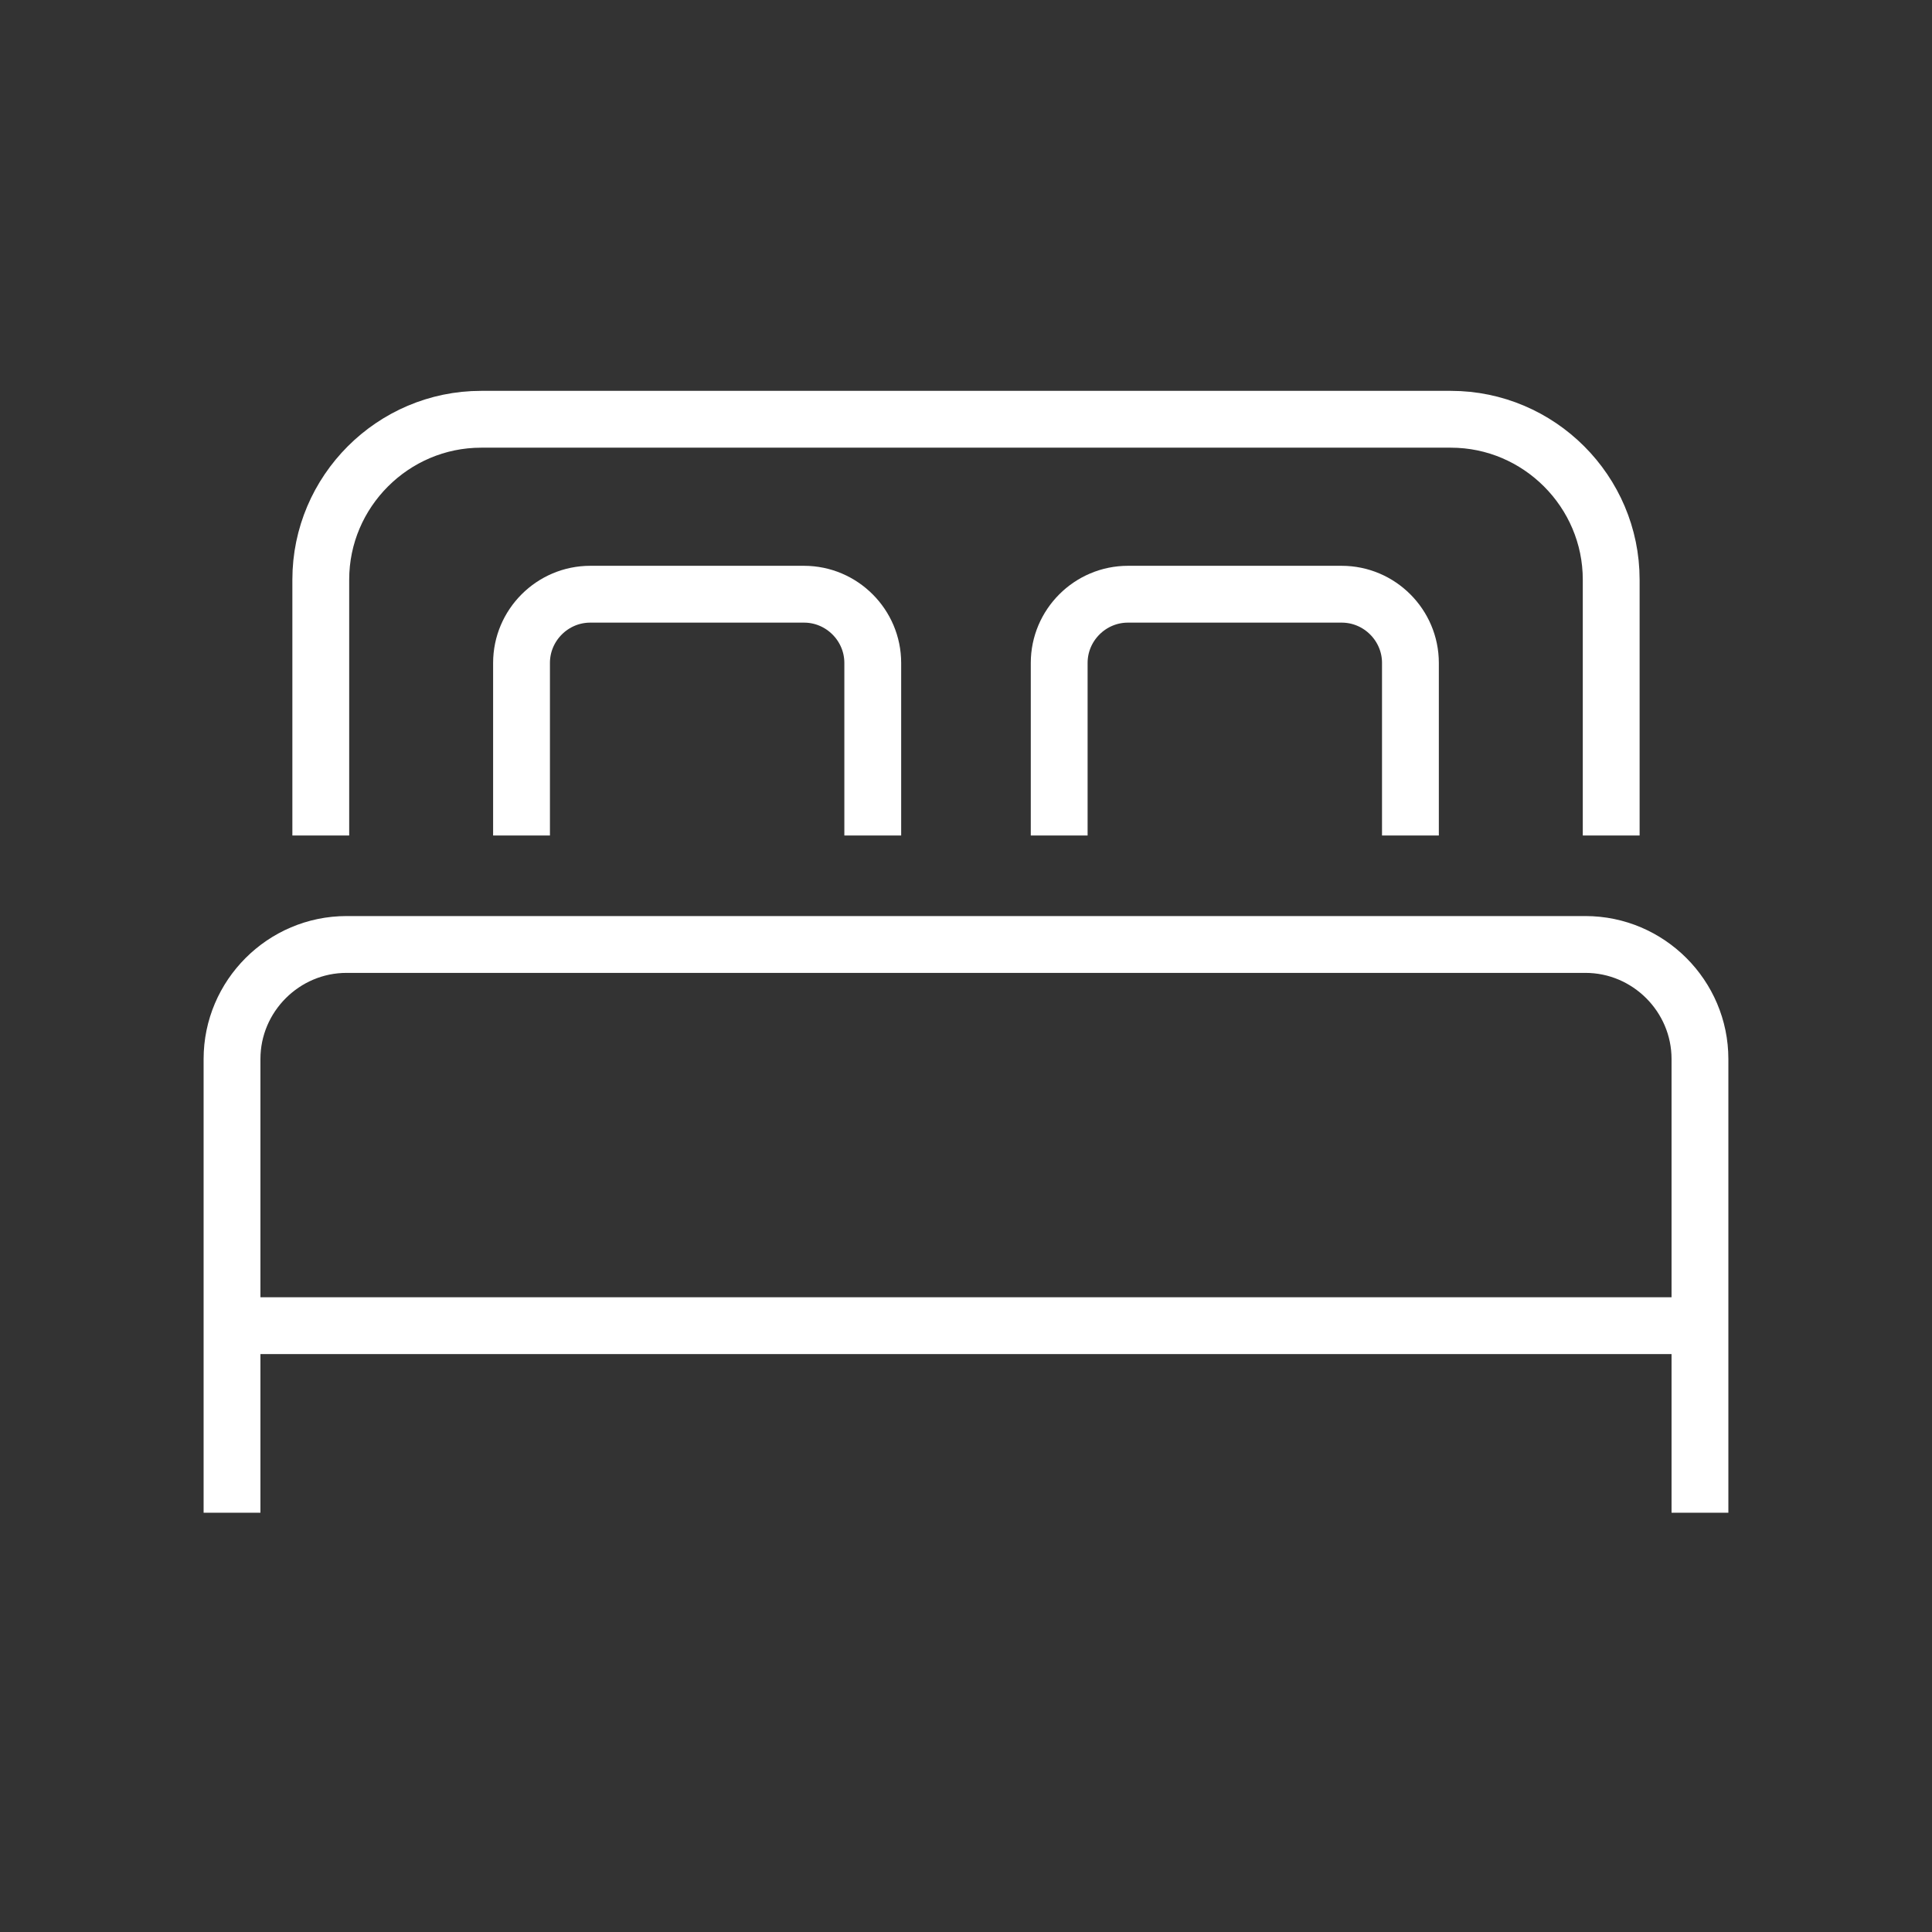
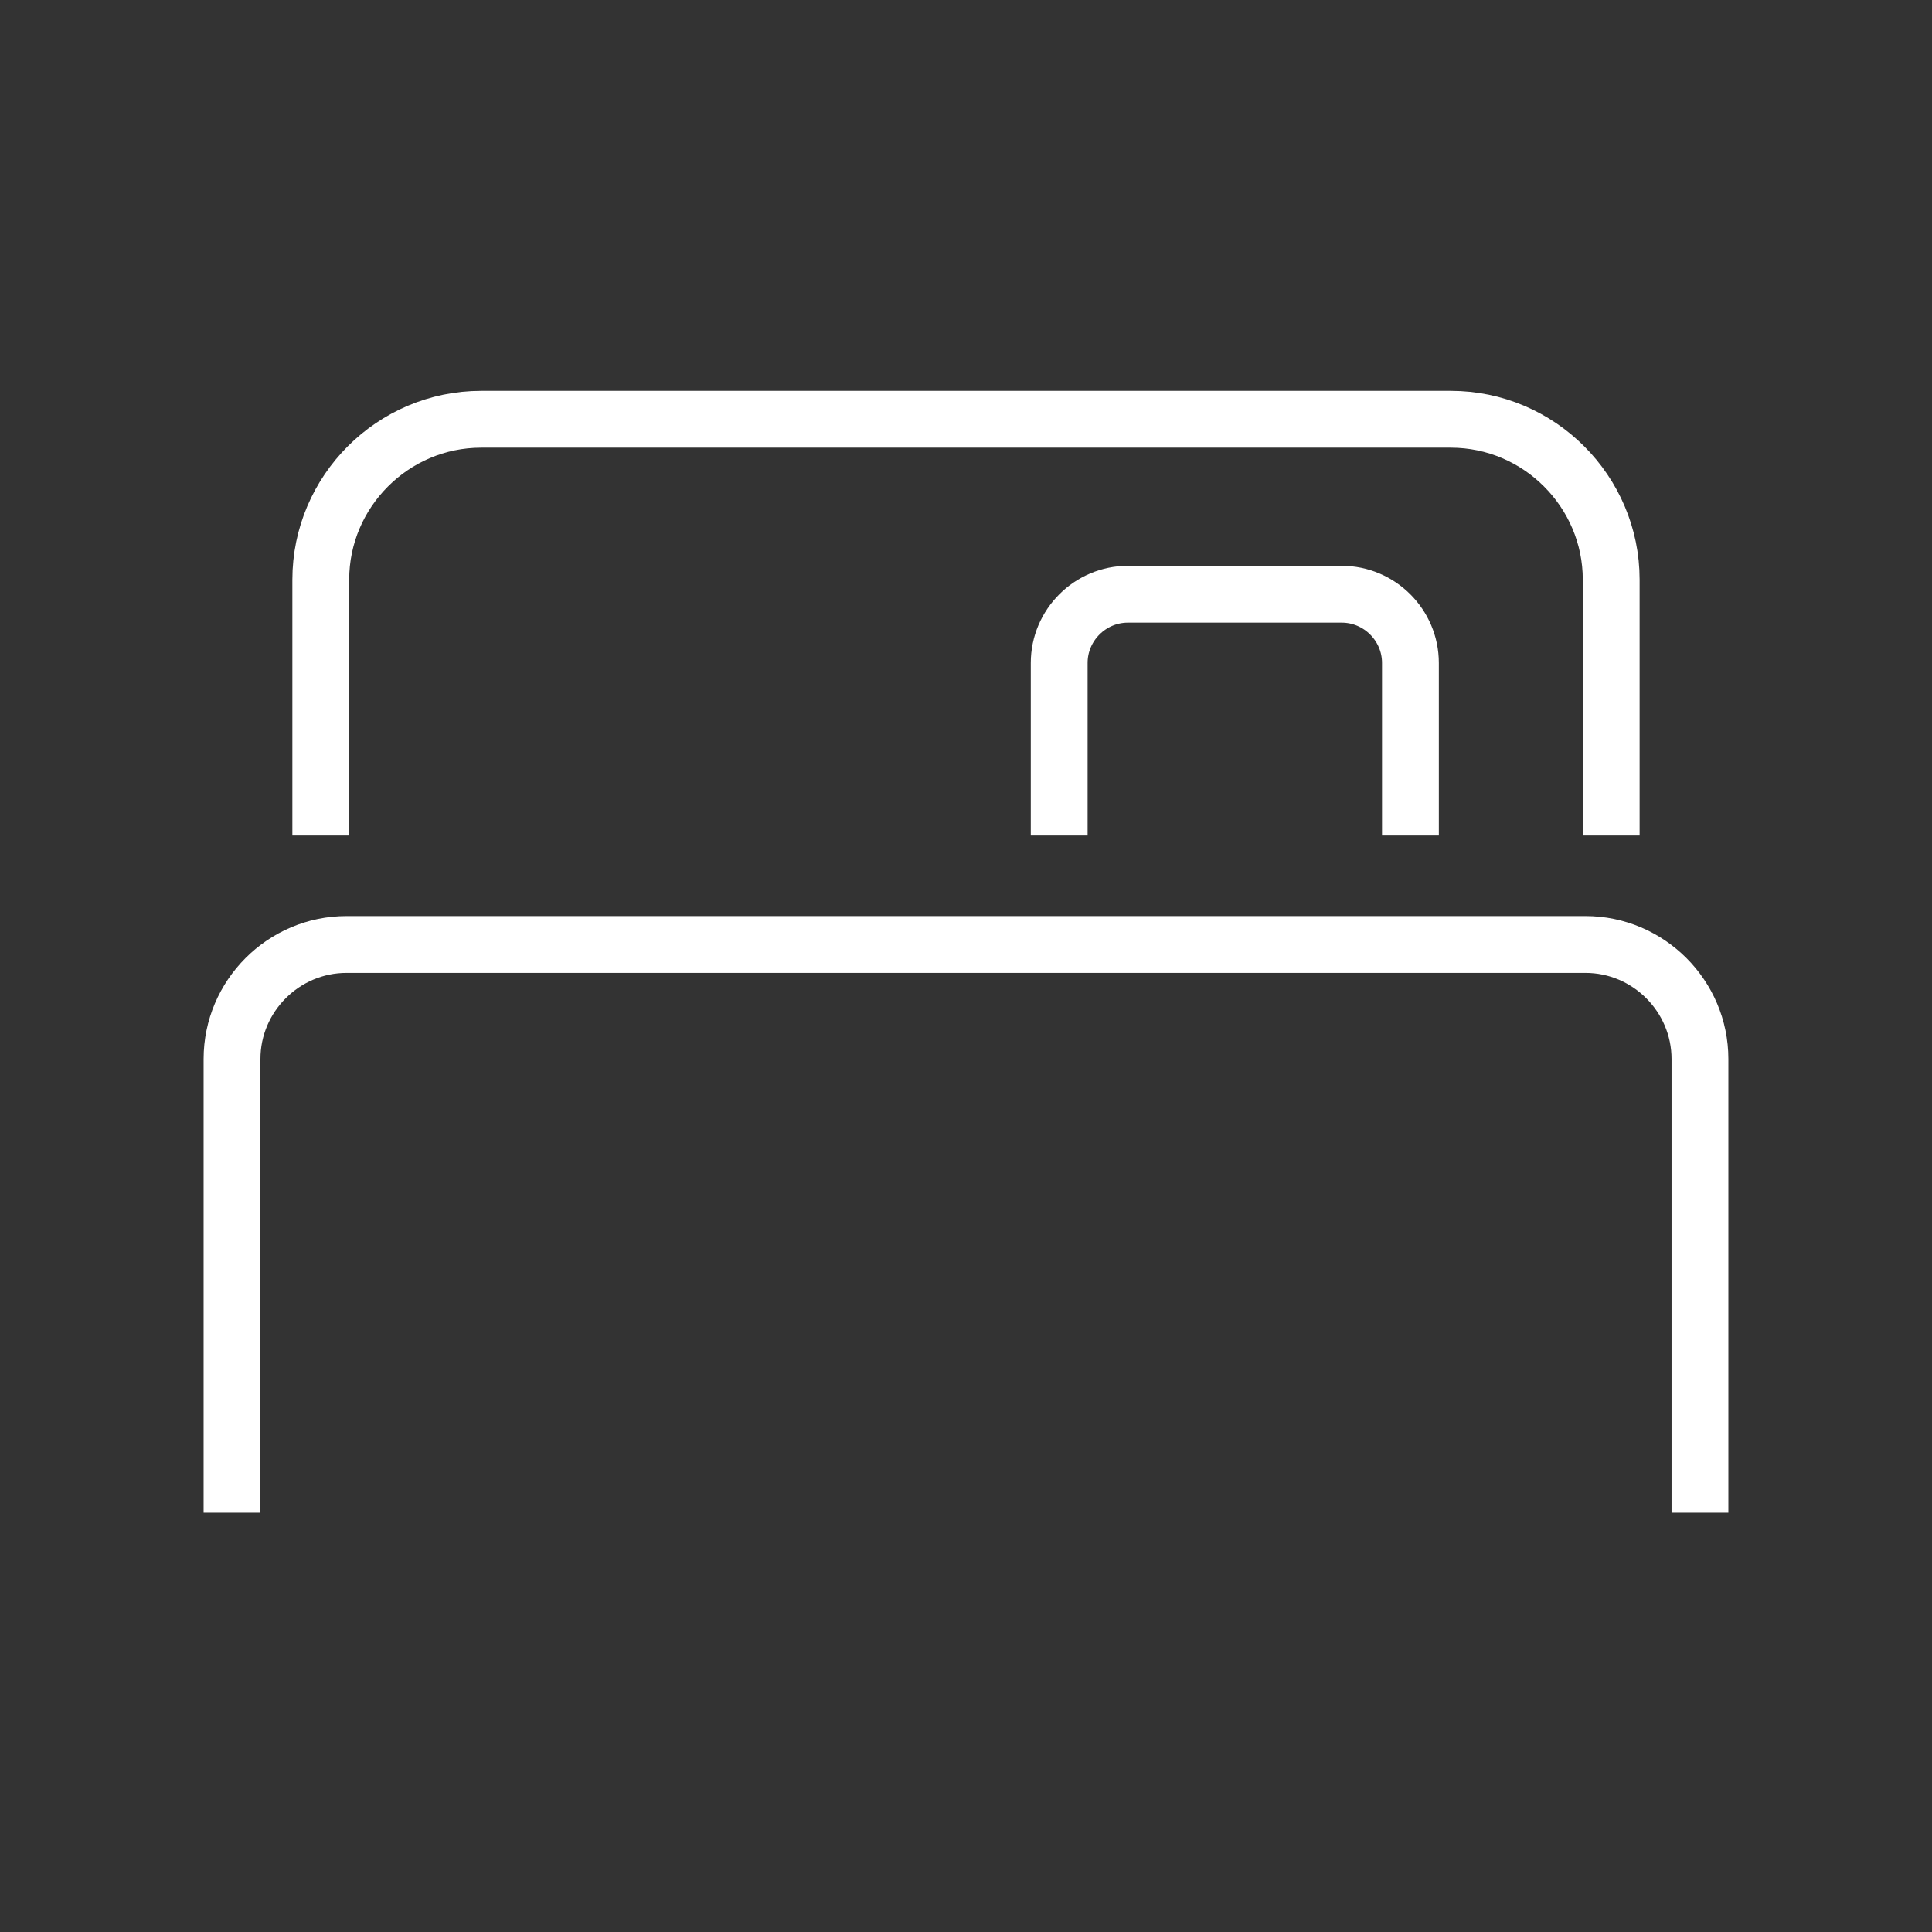
<svg xmlns="http://www.w3.org/2000/svg" width="85" height="85">
  <rect width="100%" height="100%" fill="#333333" stroke="none" />
  <g>
    <title>background</title>
    <rect fill="none" id="canvas_background" height="402" width="582" y="-1" x="-1" />
  </g>
  <g>
    <title stroke="#ffffff">Layer 1</title>
    <path fill-opacity="0" id="svg_2" stroke-width="2.5" stroke-miterlimit="10" stroke="#ffffff" fill="#e5e5e5" d="m14.113,36.759l0,-11.258c0,-3.88 3.175,-7.055 7.055,-7.055l42.663,0c3.88,0 7.055,3.175 7.055,7.055l0,11.258" />
    <path fill-opacity="0" id="svg_3" stroke-width="2.5" stroke-miterlimit="10" stroke="#ffffff" fill="#e5e5e5" d="m10.208,66.553l0,-19.961c0,-2.771 2.268,-5.039 5.039,-5.039l54.505,0c2.771,0 5.039,2.268 5.039,5.039l0,19.961" />
-     <path fill-opacity="0" id="svg_5" stroke-width="2.5" stroke-miterlimit="10" stroke="#ffffff" fill="#e5e5e5" d="m22.945,36.759l0,-7.593c0,-1.663 1.361,-3.023 3.023,-3.023l9.407,0c1.662,0 3.023,1.361 3.023,3.023l0,7.593" />
    <path fill-opacity="0" id="svg_6" stroke-width="2.5" stroke-miterlimit="10" stroke="#ffffff" fill="#e5e5e5" d="m46.6,36.759l0,-7.593c0,-1.663 1.361,-3.023 3.023,-3.023l9.407,0c1.663,0 3.023,1.361 3.023,3.023l0,7.593" />
-     <line fill-opacity="0" id="svg_7" y2="58.324" y1="58.324" x2="74.434" x1="10.565" stroke-width="2.5" stroke-miterlimit="10" stroke="#ffffff" fill="none" />
  </g>
</svg>